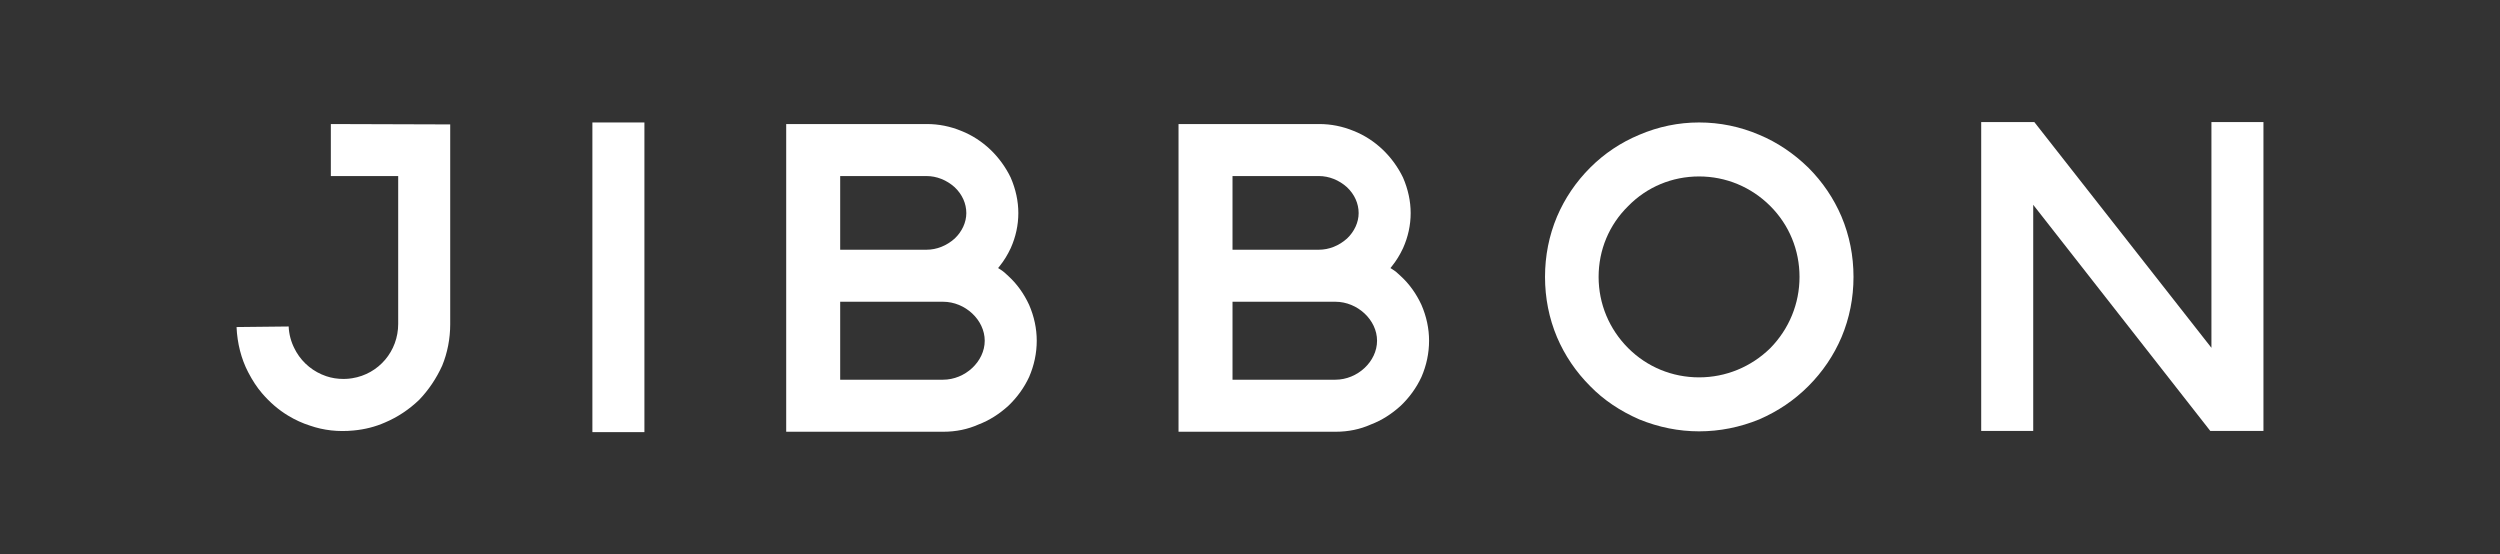
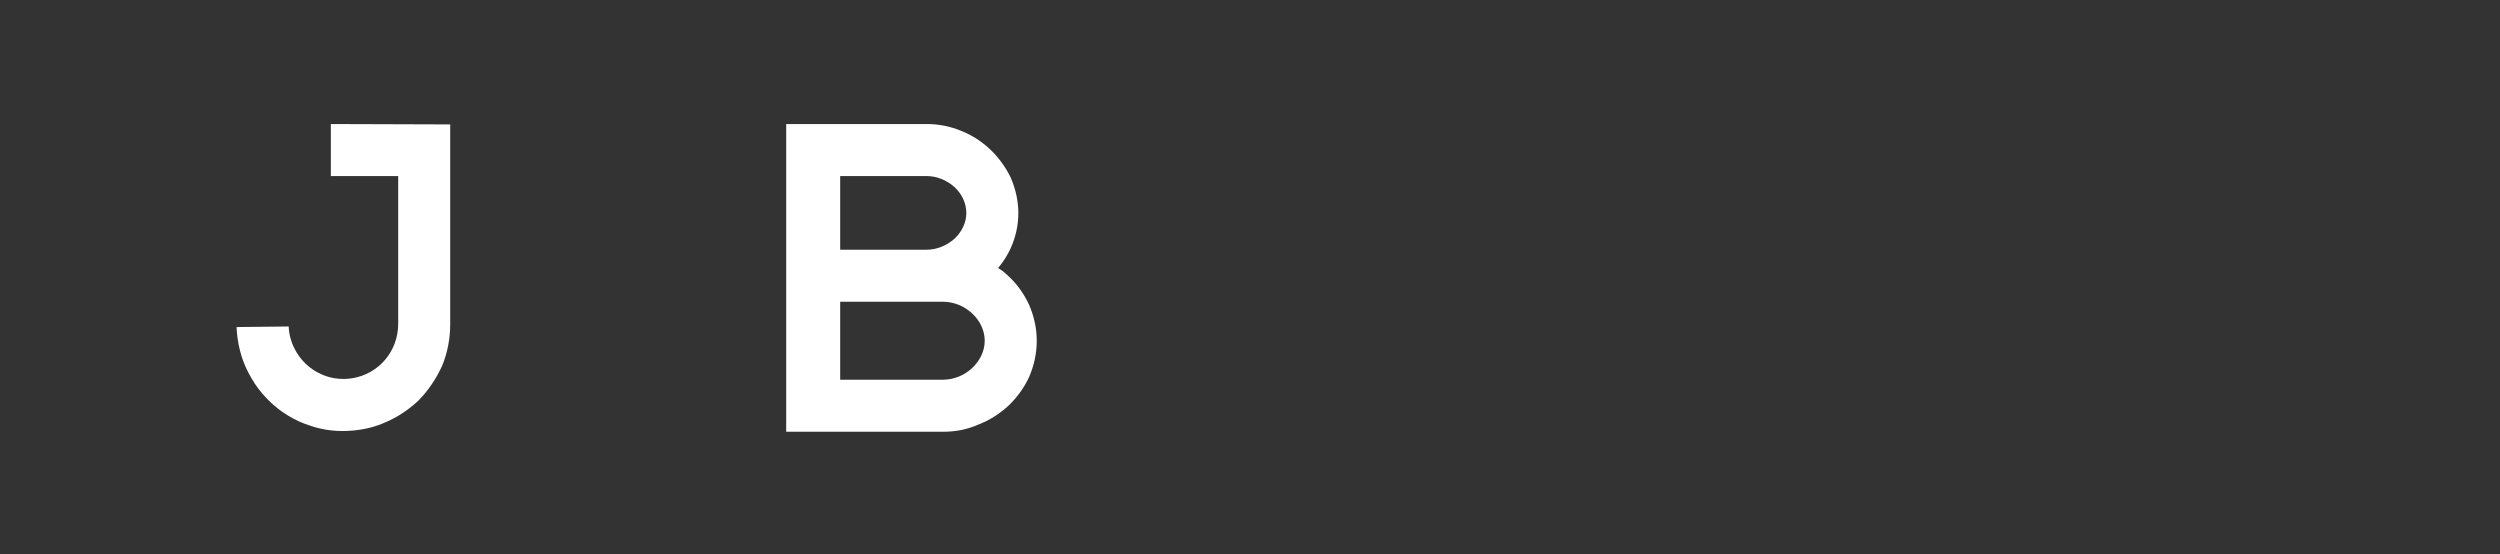
<svg xmlns="http://www.w3.org/2000/svg" viewBox="0 0 1299.858 288.154" data-name="Layer 1" id="Layer_1">
  <rect x="0" y="0" width="1299.858" height="288.154" fill="#333333" stroke="none" />
  <defs>
    <style>
      .cls-1 {
        fill: #fff;
      }
    </style>
  </defs>
  <path d="M178.635,197.028c-3.17.007-6.16-.462-9.024-1.433-6.545-2.215-12.05-6.664-15.501-12.529-.334-.568-.65-1.155-.943-1.746-1.856-3.565-2.934-7.636-3.072-11.565l-27.102.293c.372,8.5,2.447,16.589,6.024,23.461,2.297,4.412,4.576,7.878,7.174,10.906,4.134,4.819,8.574,8.638,13.574,11.671,3.676,2.229,7.508,3.981,11.387,5.205,7.128,2.487,14.777,3.335,22.761,2.533,5.771-.536,11.231-1.928,16.237-4.136,6.567-2.786,12.548-6.751,17.79-11.791,4.888-5.085,8.926-11.074,11.97-17.77,2.725-6.62,4.173-14.073,4.173-21.519v-103.919l-62.065-.195v27.044h35.017v76.867c0,14.179-10.067,26.064-23.938,28.263-.541.087-1.085.156-1.627.212-.426.043-.852.074-1.28.098l-.118.009c-.477.023-.955.036-1.437.042Z" class="cls-1" />
  <g>
-     <rect height="161.006" width="27.048" y="63.676" x="308.011" class="cls-1" />
    <path d="M535.081,196.023c2.627-6.065,3.966-12.421,3.966-18.863,0-6.308-1.339-12.595-3.978-18.686-2.723-5.862-6.332-10.878-10.718-14.883-1.545-1.544-2.904-2.658-4.315-3.541l-1.079-.675.795-.994c2.264-2.831,4.096-5.8,5.763-9.343,2.627-5.86,3.964-12.006,3.964-18.247,0-6.172-1.339-12.391-3.978-18.481-2.582-5.361-6.231-10.388-10.533-14.493-4.432-4.231-9.654-7.599-15.104-9.74-5.758-2.382-11.776-3.586-17.908-3.586h-73.174v159.988h81.725c6.542,0,12.688-1.269,18.266-3.769,5.55-2.108,10.771-5.39,15.579-9.779,4.539-4.342,8.155-9.364,10.729-14.908ZM436.849,91.538h44.904c5.245,0,10.43,2.055,14.6,5.786,3.928,3.709,6.078,8.484,6.078,13.467,0,4.781-2.207,9.608-6.056,13.243-4.191,3.751-9.377,5.806-14.622,5.806h-44.904v-38.302ZM490.304,197.43h-53.455v-40.541h53.455c11.558,0,21.695,9.472,21.695,20.27s-10.138,20.27-21.695,20.27Z" class="cls-1" />
-     <path d="M739.069,196.023c2.627-6.065,3.966-12.421,3.966-18.863,0-6.308-1.339-12.595-3.978-18.686-2.723-5.862-6.332-10.878-10.718-14.883-1.545-1.544-2.904-2.658-4.315-3.541l-1.079-.675.795-.994c2.264-2.831,4.096-5.8,5.763-9.343,2.627-5.86,3.964-12.006,3.964-18.247,0-6.172-1.339-12.391-3.978-18.481-2.582-5.361-6.231-10.388-10.533-14.493-4.432-4.231-9.654-7.599-15.104-9.74-5.758-2.382-11.776-3.586-17.908-3.586h-73.174v159.988h81.725c6.542,0,12.688-1.269,18.266-3.769,5.55-2.108,10.771-5.39,15.579-9.779,4.539-4.342,8.155-9.364,10.729-14.908ZM640.837,91.538h44.904c5.245,0,10.43,2.055,14.6,5.786,3.928,3.709,6.078,8.484,6.078,13.467,0,4.781-2.207,9.608-6.056,13.243-4.191,3.751-9.377,5.806-14.622,5.806h-44.904v-38.302ZM694.292,197.43h-53.455v-40.541h53.455c11.558,0,21.695,9.472,21.695,20.27s-10.138,20.27-21.695,20.27Z" class="cls-1" />
-     <path d="M957.497,175.29c4.126-9.827,6.22-20.365,6.22-31.314s-2.094-21.488-6.223-31.32c-4.044-9.504-9.854-18.082-17.265-25.492-7.677-7.47-16.256-13.213-25.489-17.06-9.954-4.267-20.489-6.428-31.322-6.428-10.698,0-21.165,2.161-31.109,6.423-9.599,3.999-18.175,9.739-25.5,17.064-7.412,7.412-13.222,15.99-17.267,25.497-4.126,9.825-6.22,20.363-6.22,31.315s2.094,21.489,6.222,31.319c4.043,9.502,9.852,18.08,17.265,25.492l.011.011c6.863,7.055,15.441,12.861,25.497,17.261,10.098,4.121,20.57,6.216,31.102,6.216,10.666,0,21.207-2.095,31.33-6.227,9.828-4.301,18.172-9.95,25.481-17.261,7.411-7.41,13.221-15.988,17.268-25.497ZM920.466,181.006c-10.018,9.81-23.168,15.202-37.048,15.202-13.956,0-27.038-5.396-36.836-15.193-9.93-9.929-15.398-23.082-15.398-37.039,0-14.032,5.472-27.117,15.406-36.845,9.71-9.917,22.795-15.389,36.827-15.389,13.957,0,27.11,5.468,37.039,15.398,9.798,9.798,15.193,22.88,15.193,36.836,0,13.88-5.393,27.03-15.185,37.03Z" class="cls-1" />
-     <polygon points="1149.817 180.849 1057.74 63.473 1030.111 63.473 1030.111 224.071 1057.158 224.071 1057.158 106.487 1149.235 224.071 1176.865 224.071 1176.865 63.473 1149.817 63.473 1149.817 180.849" class="cls-1" />
  </g>
</svg>